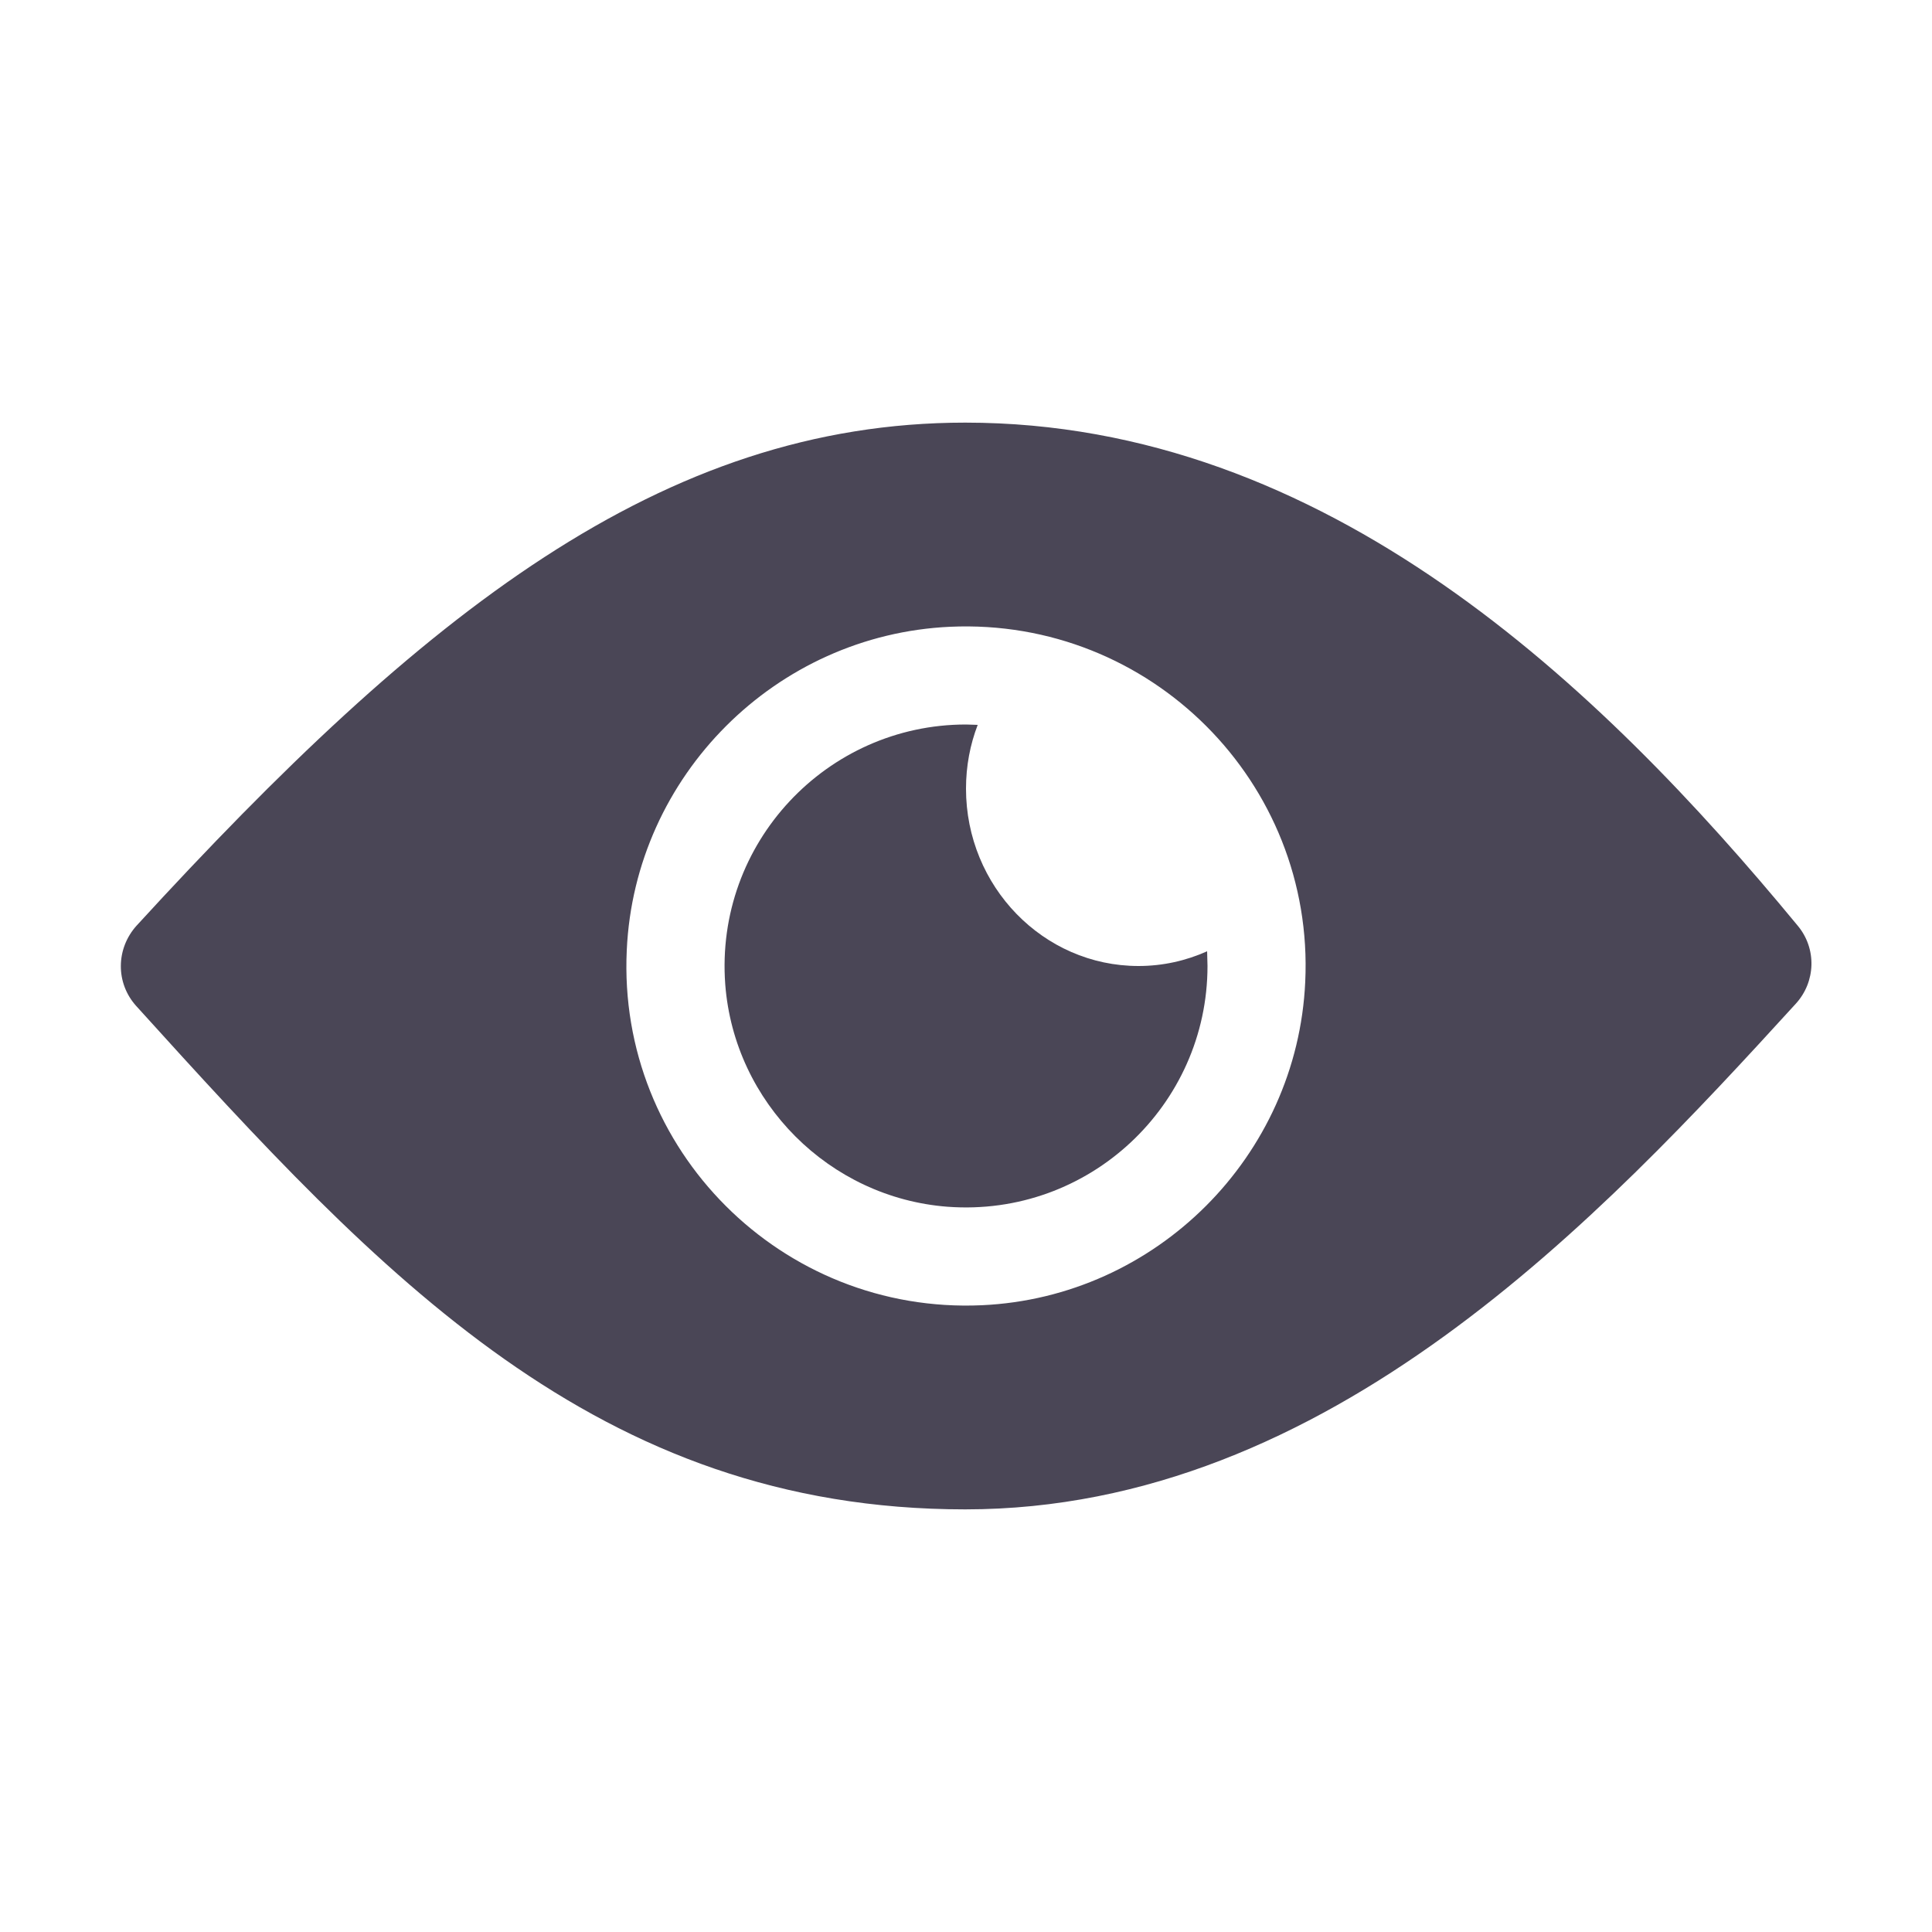
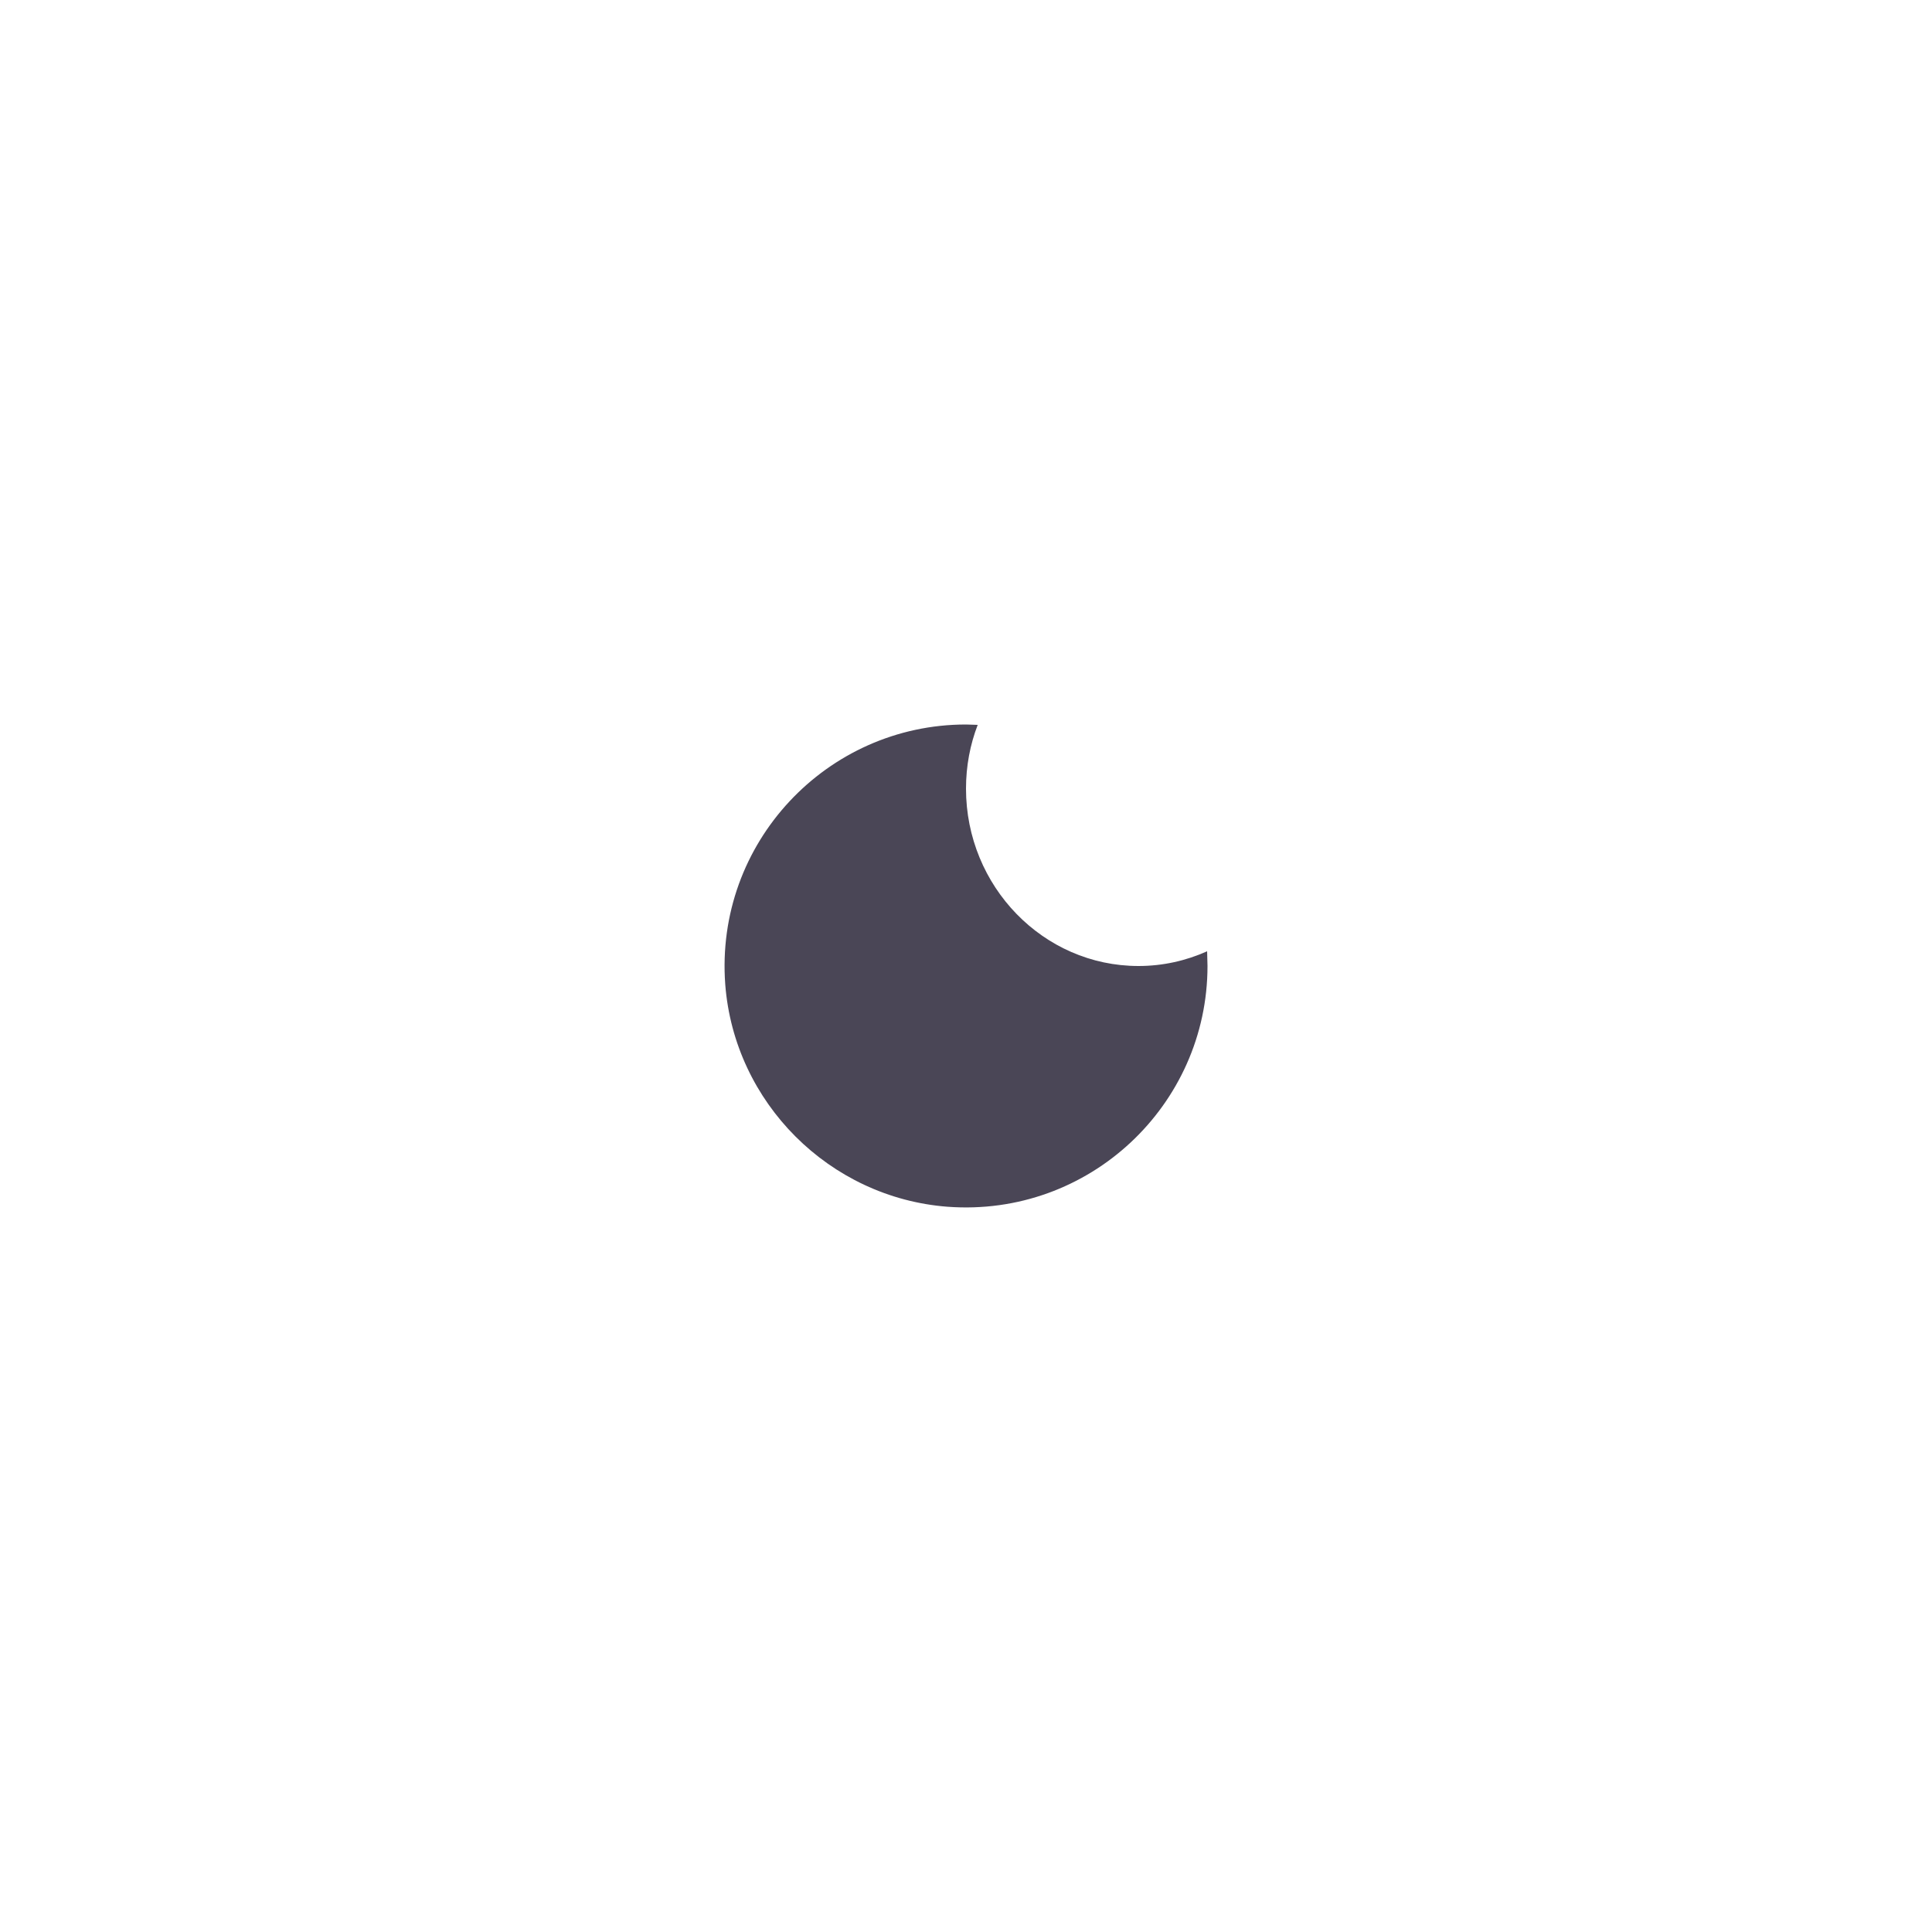
<svg xmlns="http://www.w3.org/2000/svg" width="100%" height="100%" viewBox="0 0 512 512" version="1.1" xml:space="preserve" style="fill-rule:evenodd;clip-rule:evenodd;stroke-linejoin:round;stroke-miterlimit:1.414;">
-   <path d="M255.8,112C175.4,112 112,162.6 36.2,245.3C30.7,251.4 30.6,260.5 36.1,266.6C101,338.3 158.2,400 255.8,400C352.2,400 424.5,322.3 475.9,266C481.2,260.2 481.5,251.4 476.4,245.3C424,181.8 351.5,112 255.8,112ZM260.2,345.9C207.2,348.3 163.6,304.7 166.1,251.8C168.2,205.6 205.6,168.2 251.8,166.1C304.8,163.7 348.4,207.3 345.9,260.2C343.8,306.4 306.4,343.8 260.2,345.9Z" style="fill:rgb(74,70,86);fill-rule:nonzero;" />
  <path d="M256,209C256,203 257.1,197.3 259.1,192.1C258.1,192.1 257.1,192 256,192C219.1,192 189.4,223.4 192.2,260.9C194.6,292.2 219.8,317.4 251.1,319.8C288.6,322.6 320,292.9 320,256C320,254.7 319.9,253.4 319.9,252.1C314.3,254.6 308.2,256 301.7,256C276.5,256 256,234.9 256,209Z" style="fill:rgb(74,70,86);fill-rule:nonzero;" />
</svg>